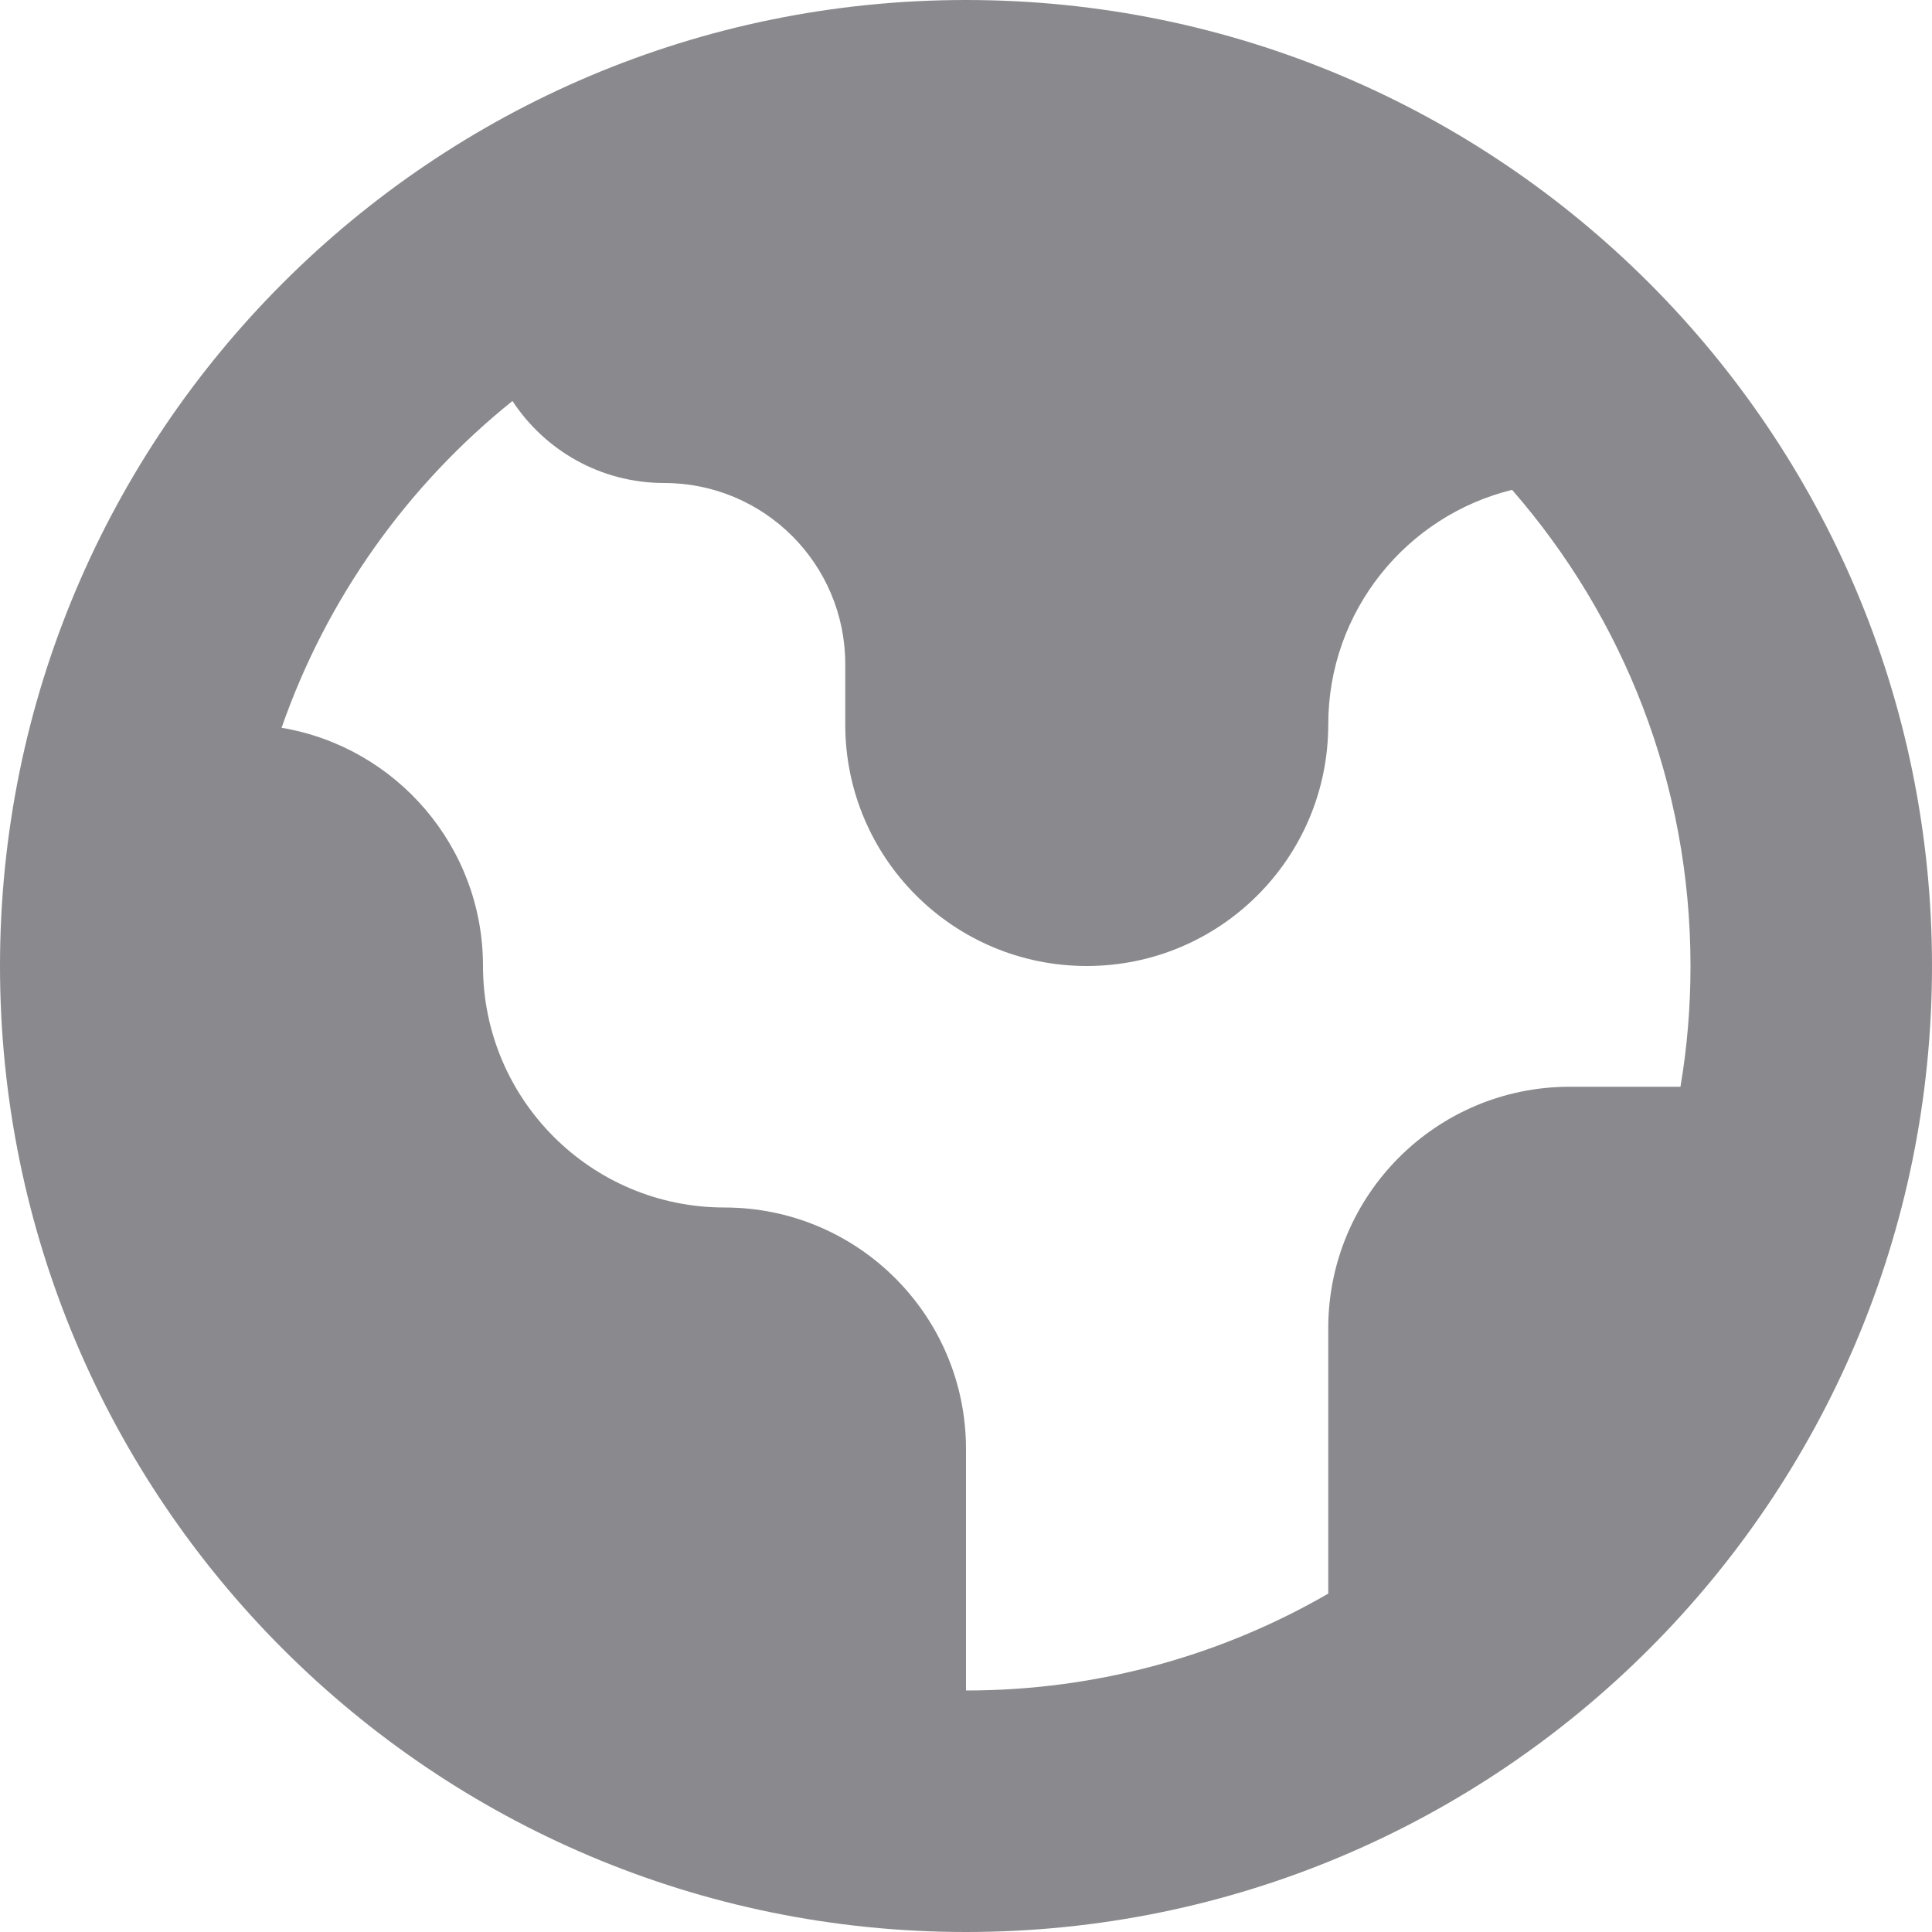
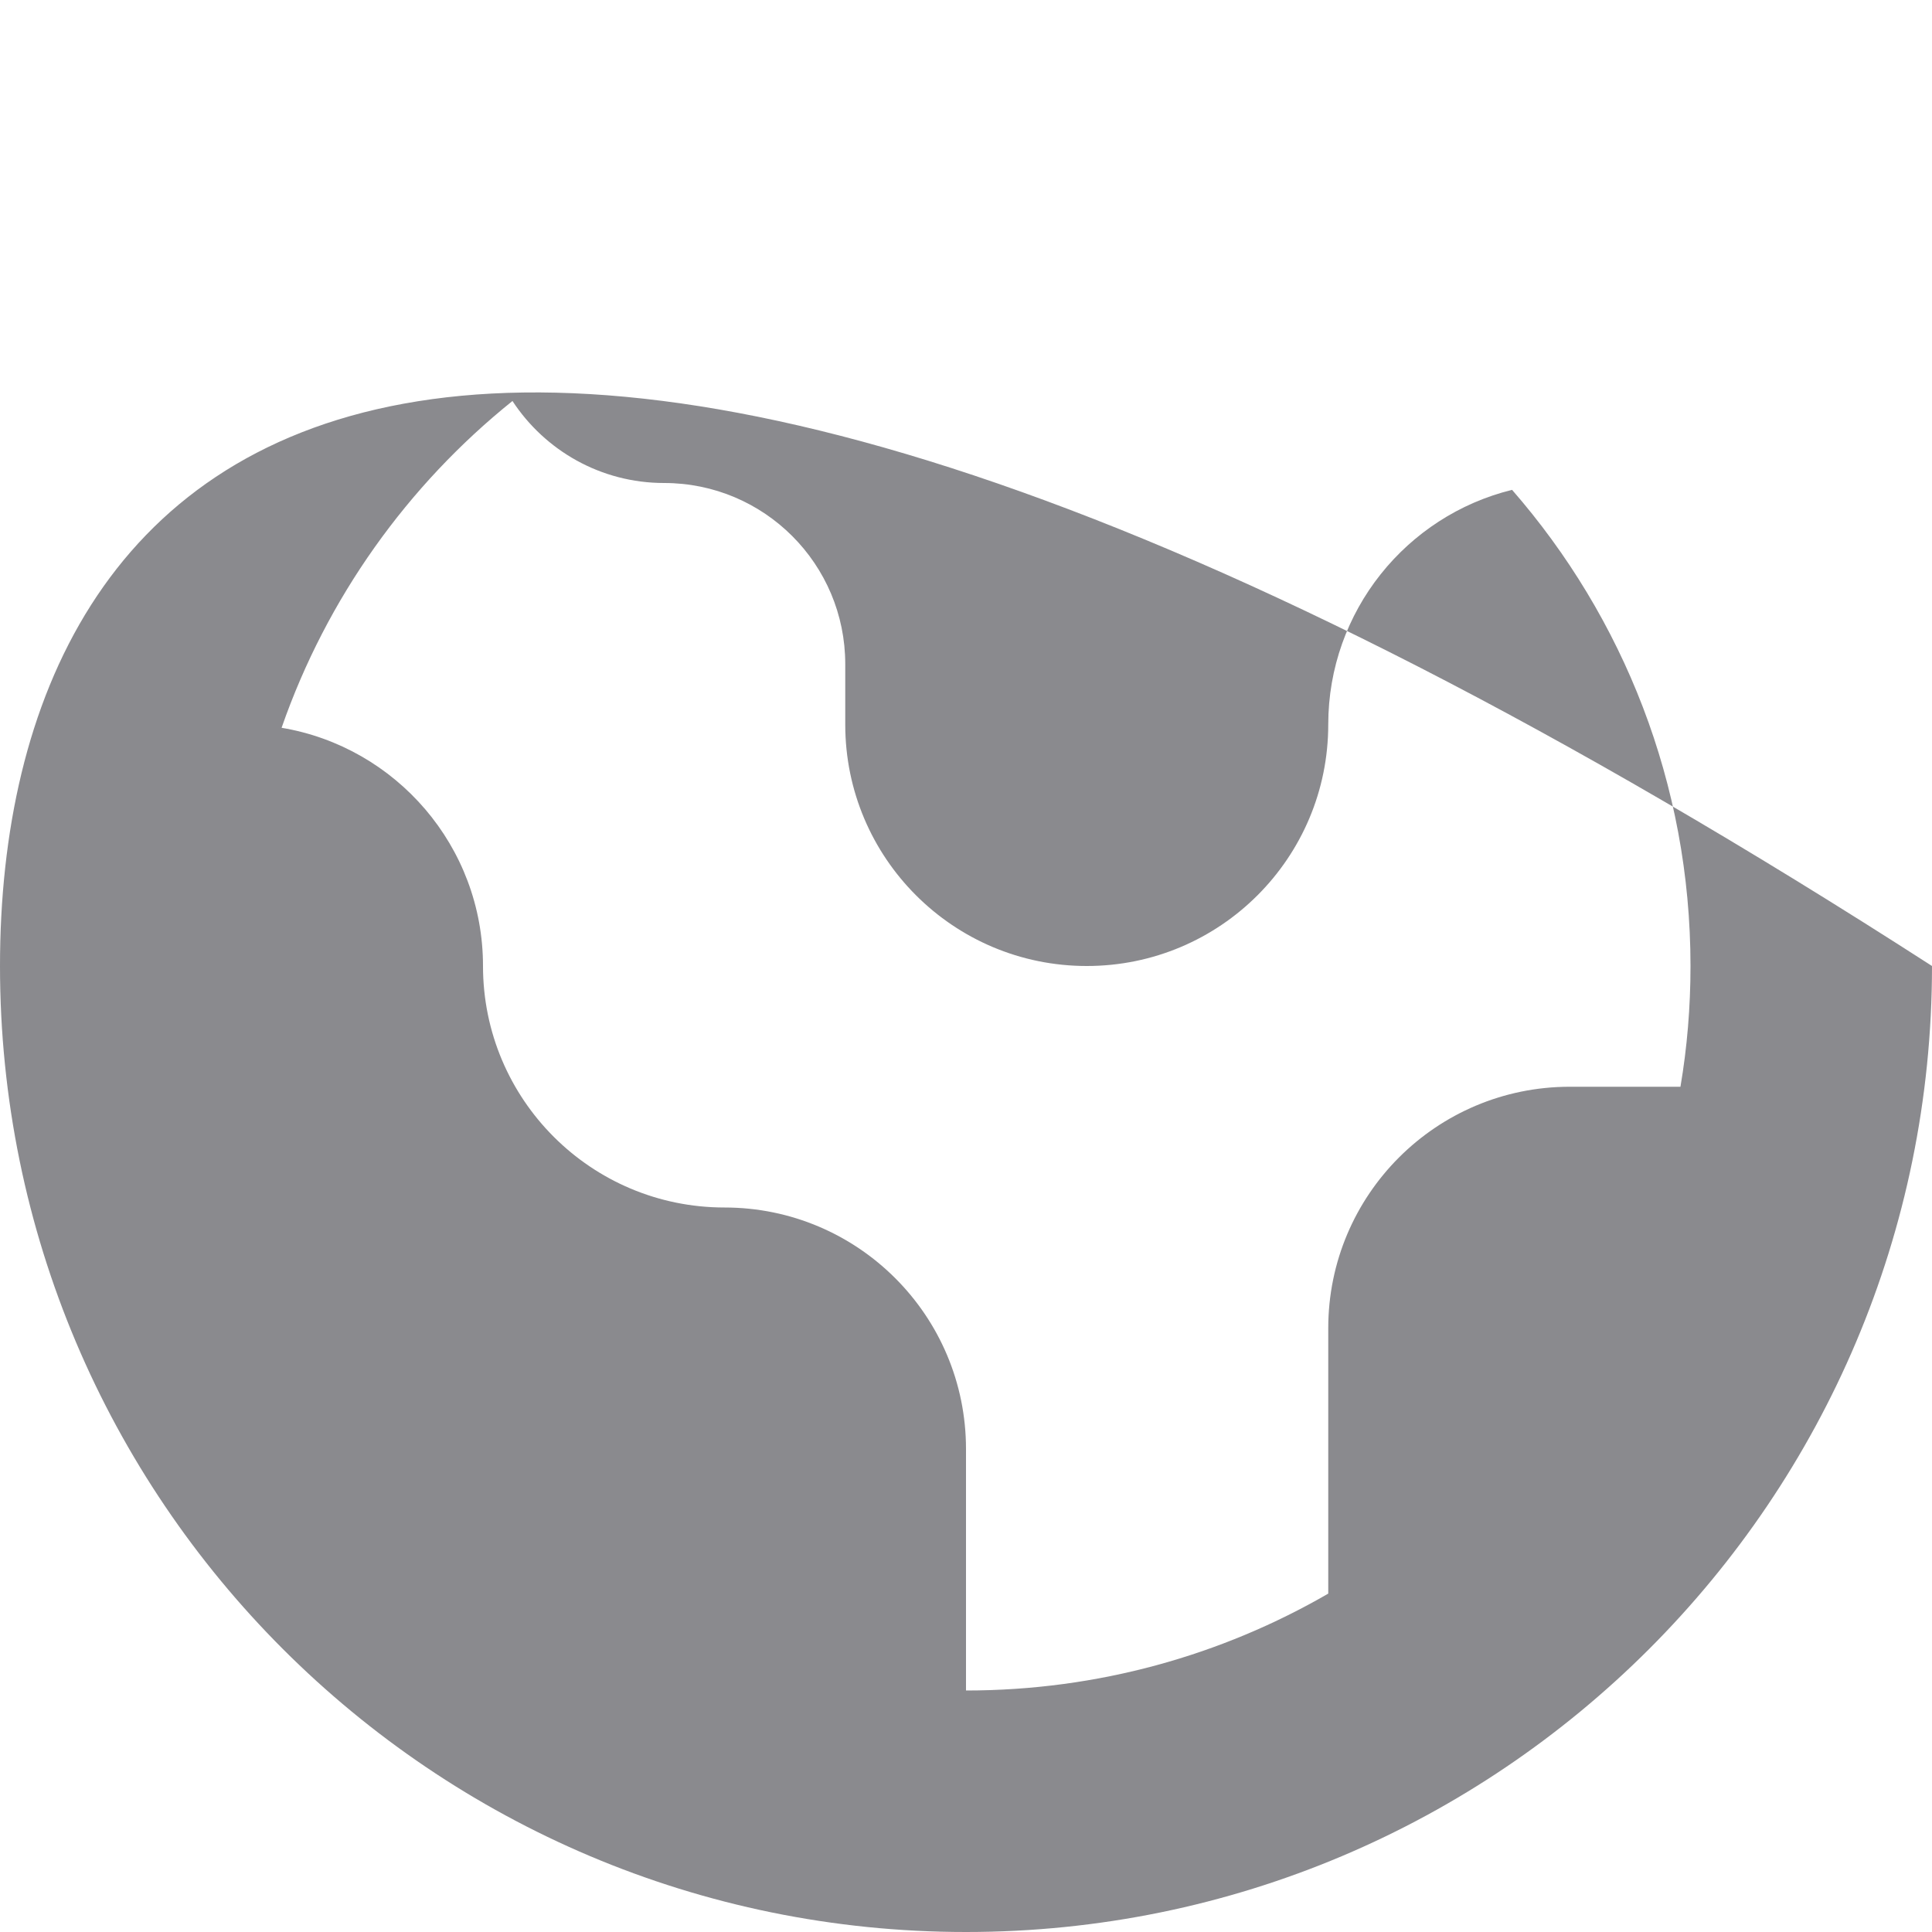
<svg xmlns="http://www.w3.org/2000/svg" width="20" height="20" viewBox="0 0 20 20" fill="none">
-   <path fill-rule="evenodd" clip-rule="evenodd" d="M10 20C15.523 20 20 15.523 20 10C20 4.477 15.523 0 10 0C4.477 0 0 4.477 0 10C0 15.523 4.477 20 10 20ZM2.915 7.534C3.382 6.192 4.219 5.023 5.305 4.151C5.64 4.662 6.218 5 6.875 5C7.911 5 8.75 5.839 8.75 6.875V7.5C8.75 8.881 9.869 10 11.25 10C12.631 10 13.75 8.881 13.75 7.5C13.75 6.325 14.561 5.339 15.653 5.071C16.803 6.39 17.5 8.113 17.5 10C17.5 10.426 17.465 10.844 17.396 11.25H16.25C14.869 11.25 13.75 12.369 13.75 13.75V16.497C12.647 17.135 11.366 17.5 10 17.5V15C10 13.619 8.881 12.5 7.5 12.5C6.119 12.5 5 11.381 5 10C5 8.761 4.098 7.732 2.915 7.534Z" fill="#3C3C43" fill-opacity="0.6" />
+   <path fill-rule="evenodd" clip-rule="evenodd" d="M10 20C15.523 20 20 15.523 20 10C4.477 0 0 4.477 0 10C0 15.523 4.477 20 10 20ZM2.915 7.534C3.382 6.192 4.219 5.023 5.305 4.151C5.64 4.662 6.218 5 6.875 5C7.911 5 8.75 5.839 8.75 6.875V7.5C8.75 8.881 9.869 10 11.25 10C12.631 10 13.75 8.881 13.75 7.5C13.75 6.325 14.561 5.339 15.653 5.071C16.803 6.39 17.5 8.113 17.5 10C17.5 10.426 17.465 10.844 17.396 11.25H16.25C14.869 11.25 13.75 12.369 13.75 13.75V16.497C12.647 17.135 11.366 17.5 10 17.5V15C10 13.619 8.881 12.5 7.5 12.5C6.119 12.5 5 11.381 5 10C5 8.761 4.098 7.732 2.915 7.534Z" fill="#3C3C43" fill-opacity="0.6" />
</svg>